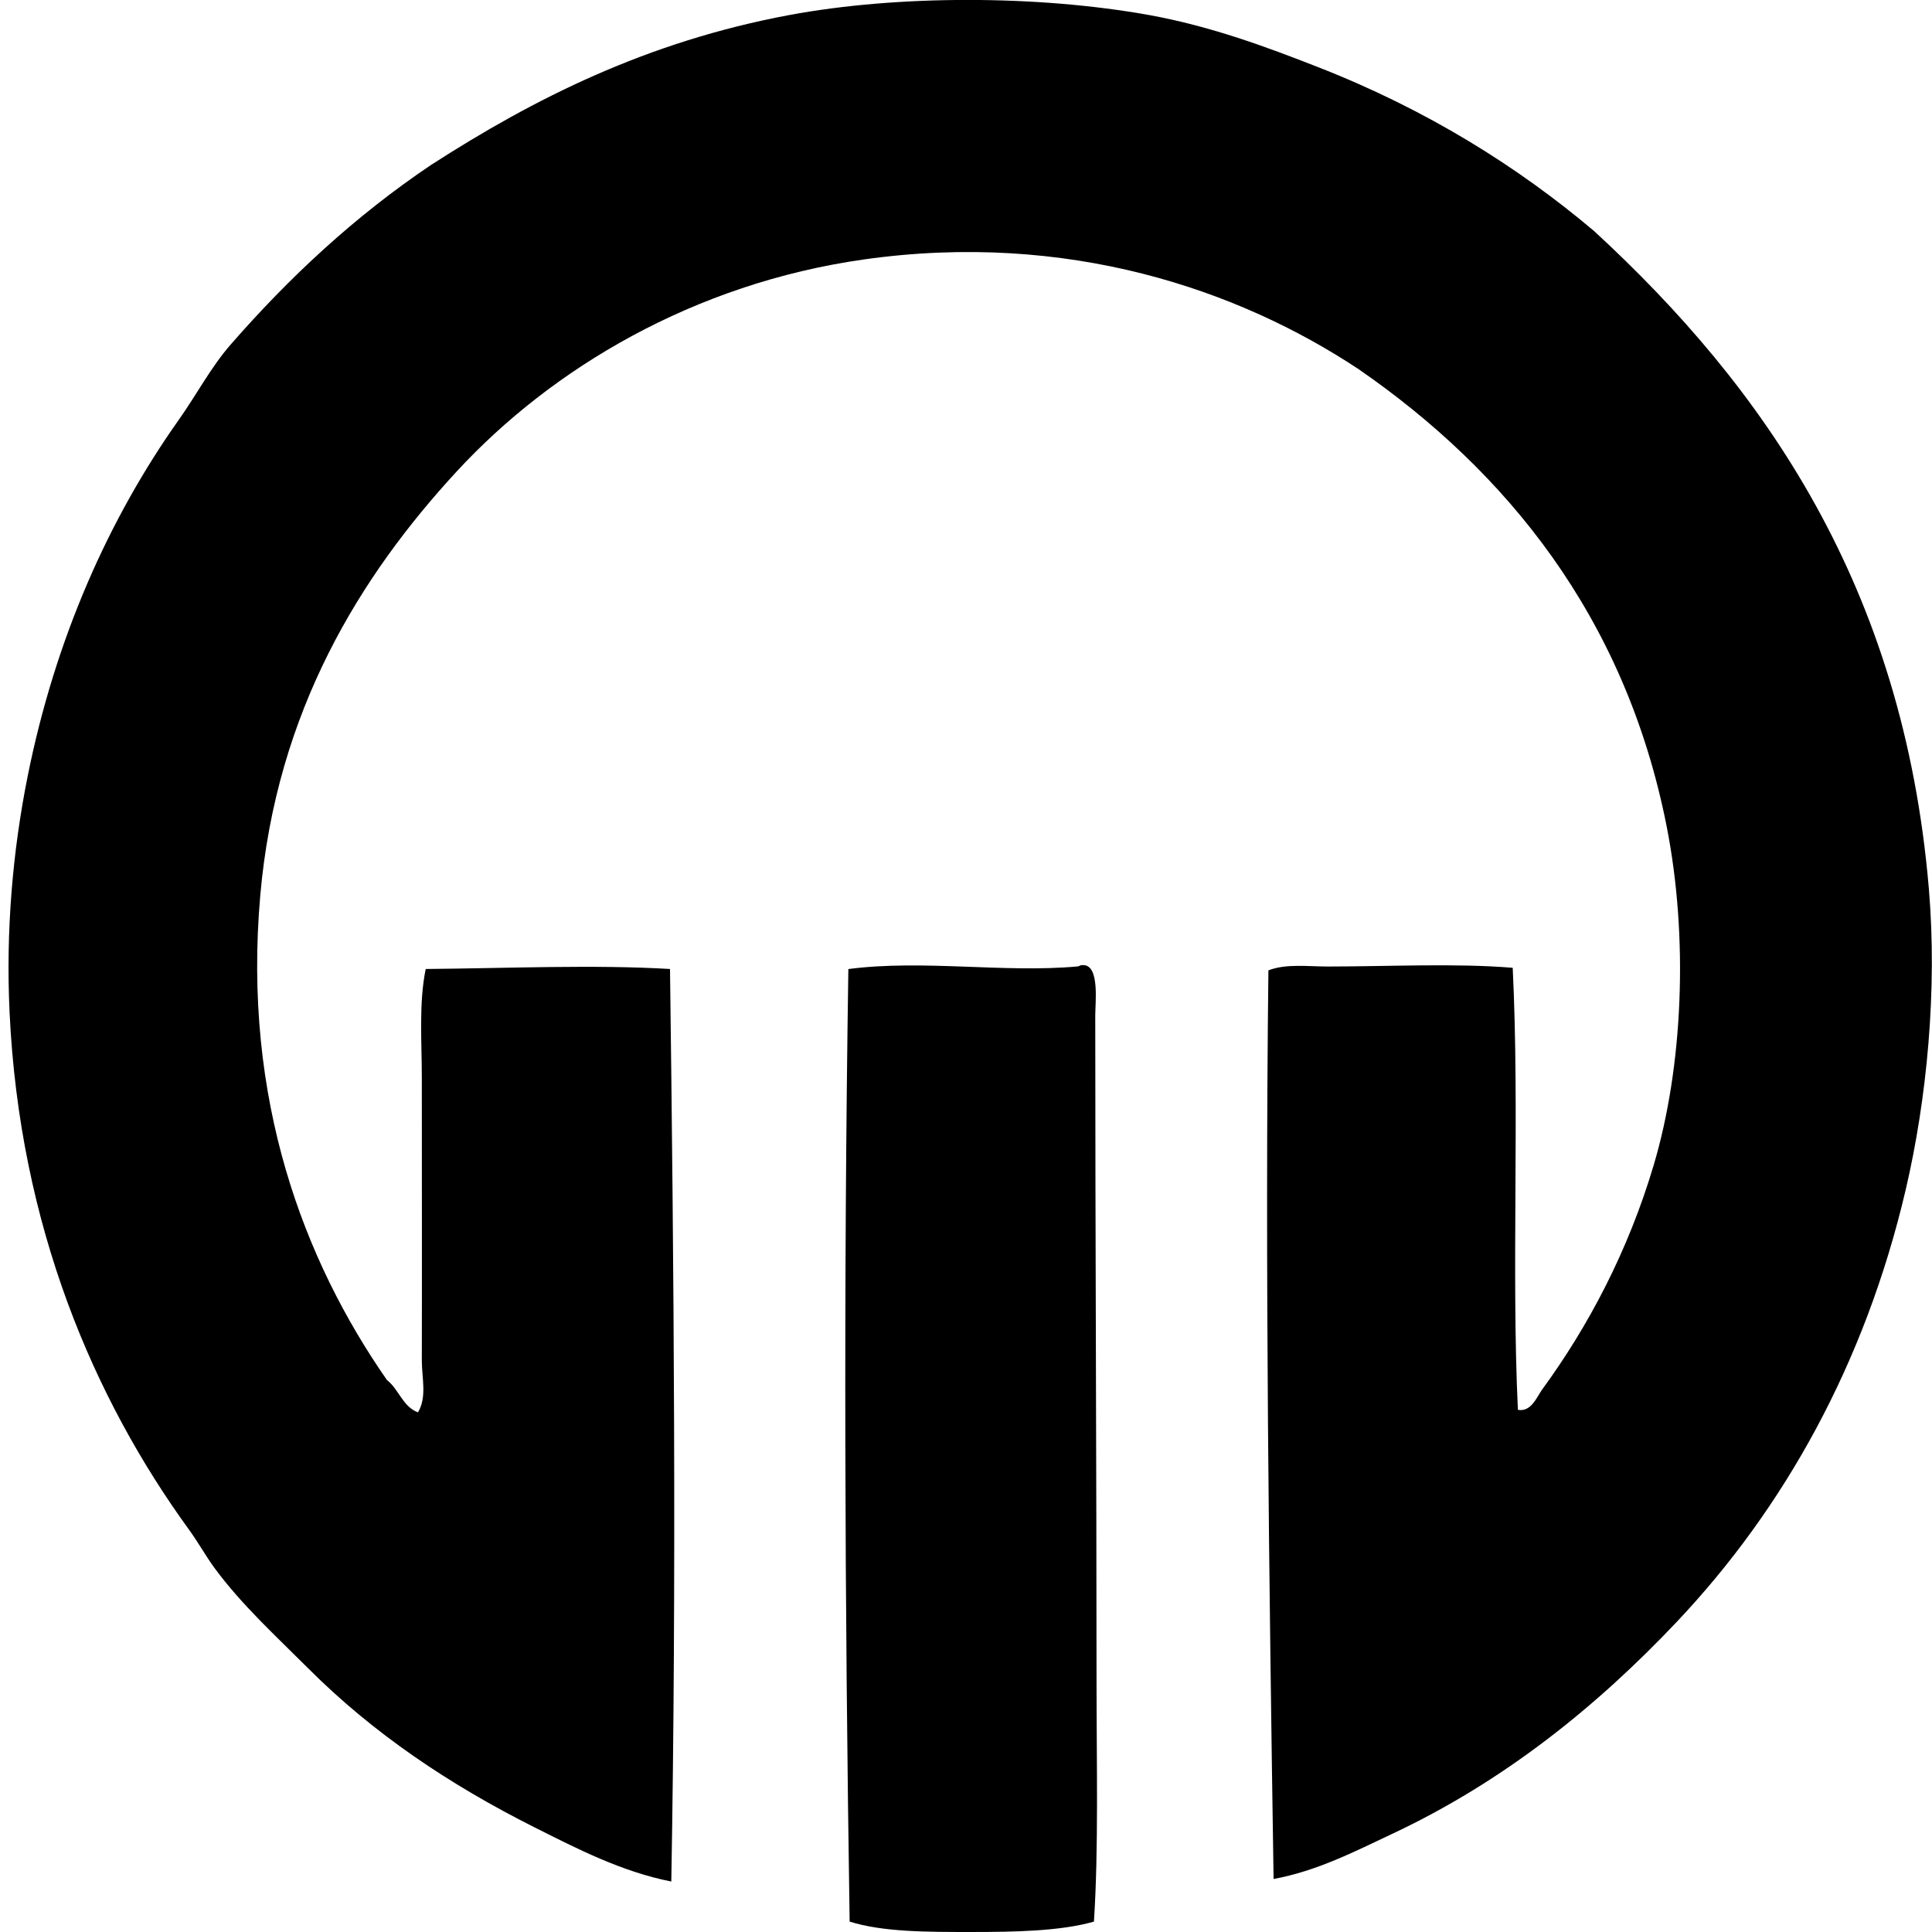
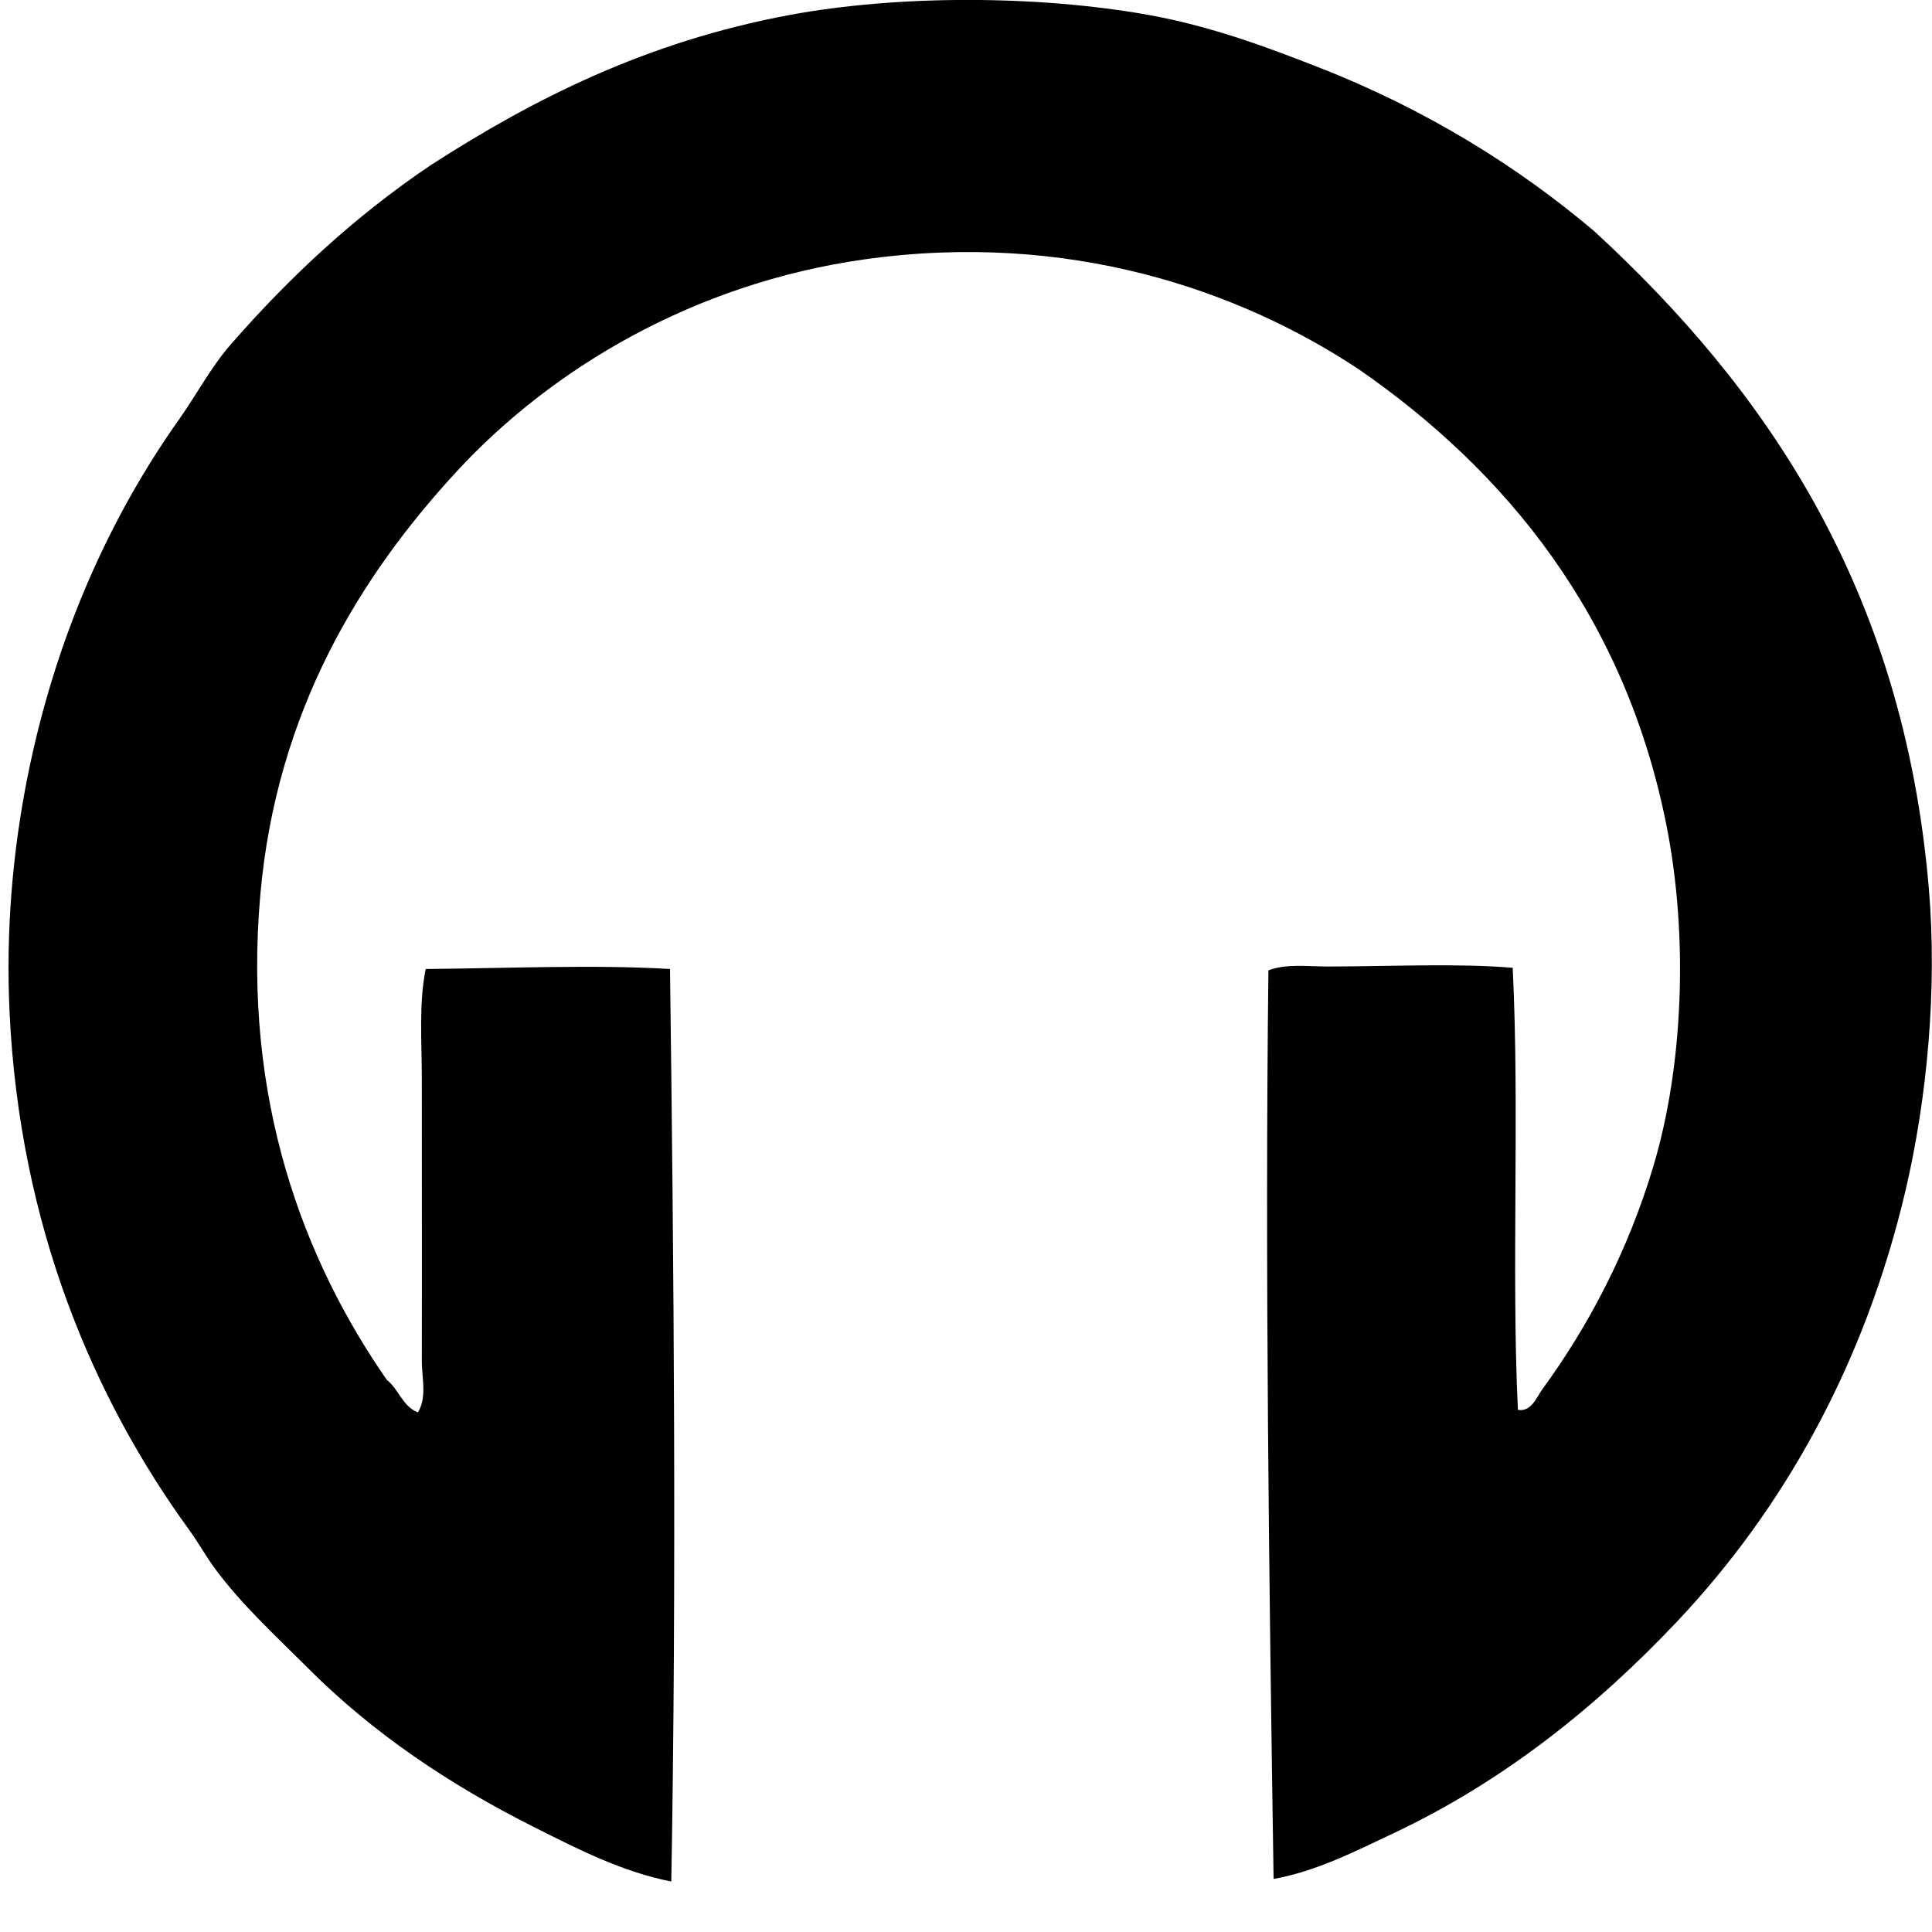
<svg xmlns="http://www.w3.org/2000/svg" width="200" height="200" fill="none" viewBox="0 0 200 200">
  <path fill="#000" fill-rule="evenodd" d="M131.842 194.51c-.471-30.635-.901-63.803-.536-94.06 1.834-.707 4.043-.397 6.154-.397 6.282 0 13.239-.356 19.135.133.726 14.907-.15 31.092.536 45.757 1.382.266 1.964-1.35 2.541-2.141 4.772-6.53 8.875-14.311 11.506-23.148 3.044-10.208 3.64-23.567 1.338-35.19-4.304-21.716-16.661-36.728-31.845-47.228-12.429-8.246-30.146-14.362-51.244-11.377C71.82 29.355 57.118 38.144 47.28 48.802 37.31 59.606 28.616 73.607 26.943 92.69c-1.855 21.169 4.525 37.823 13.114 50.172 1.235.952 1.621 2.748 3.21 3.346.953-1.583.398-3.566.4-5.357.022-9.008 0-19.491 0-29.168 0-3.921-.323-7.833.403-11.373 8.187-.068 17.453-.468 25.289 0 .397 30.826.683 63.368.133 94.465-5.128-1.009-9.754-3.395-14.183-5.621-8.796-4.421-16.67-9.707-23.414-16.457-3.333-3.333-6.837-6.527-9.634-10.303-.933-1.26-1.698-2.667-2.674-4.013-9.838-13.538-17.565-31.4-18.599-53.655-.389-8.342.316-16.58 1.872-24.353 2.865-14.31 8.434-26.728 15.655-36.925 1.874-2.652 3.305-5.414 5.351-7.765 6.051-6.935 12.806-13.257 20.74-18.598C55.301 10.194 66.94 4.323 81.667 1.564c11.275-2.103 25.751-2.084 37.331 0 6.412 1.165 12.205 3.333 17.393 5.363 11.359 4.432 20.789 10.368 28.632 16.993 17.568 16.18 32.009 36.767 34.654 68.102.881 10.431-.196 21.732-2.408 31.176-4.22 18.008-12.611 32.972-23.684 44.69-8.271 8.747-17.864 16.498-29.435 21.939-3.871 1.823-7.833 3.869-12.308 4.683Z" clip-rule="evenodd" />
-   <path fill="#000" fill-rule="evenodd" d="M113.244 198.925c-3.493.993-8.189 1.074-12.711 1.074-4.516 0-9.125.011-12.578-1.074-.508-32.798-.634-65.854-.133-98.609 7.691-1.004 16.063.414 23.683-.266.362-.038.175-.15.67-.14 1.667.055 1.205 3.881 1.205 5.219 0 23.004.133 46.543.133 68.91 0 8.398.221 17.319-.269 24.886Z" clip-rule="evenodd" />
</svg>